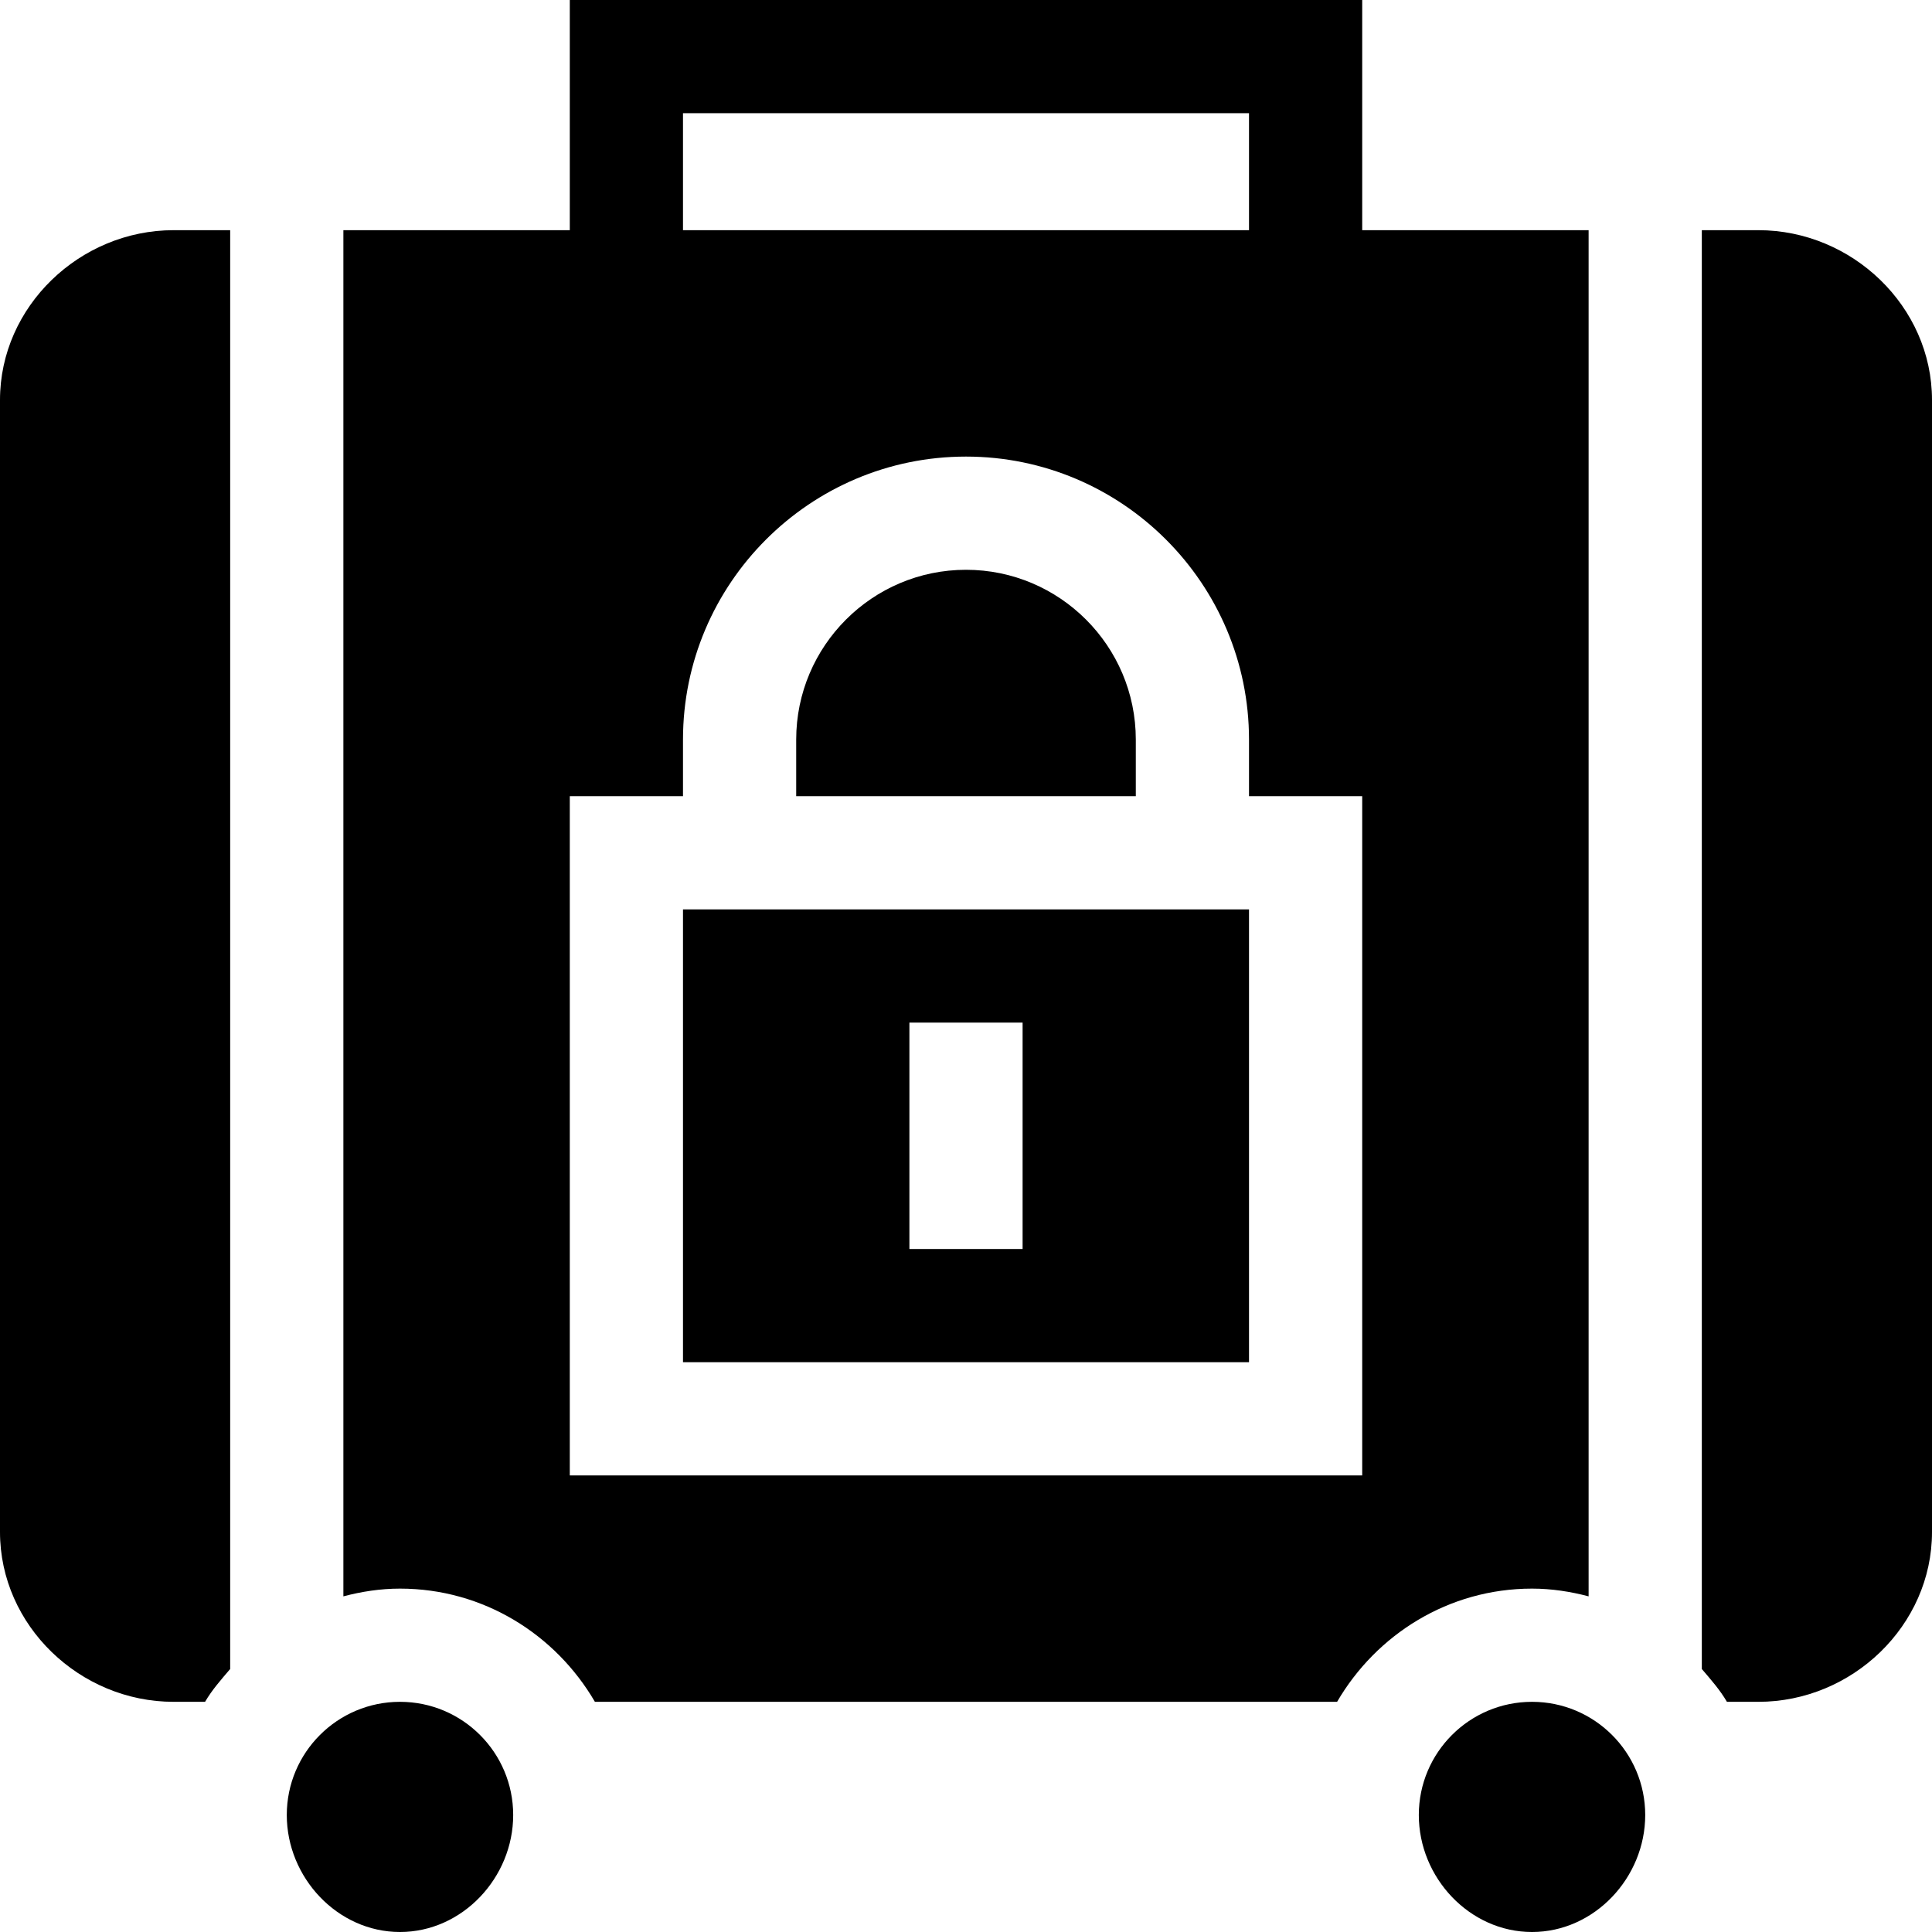
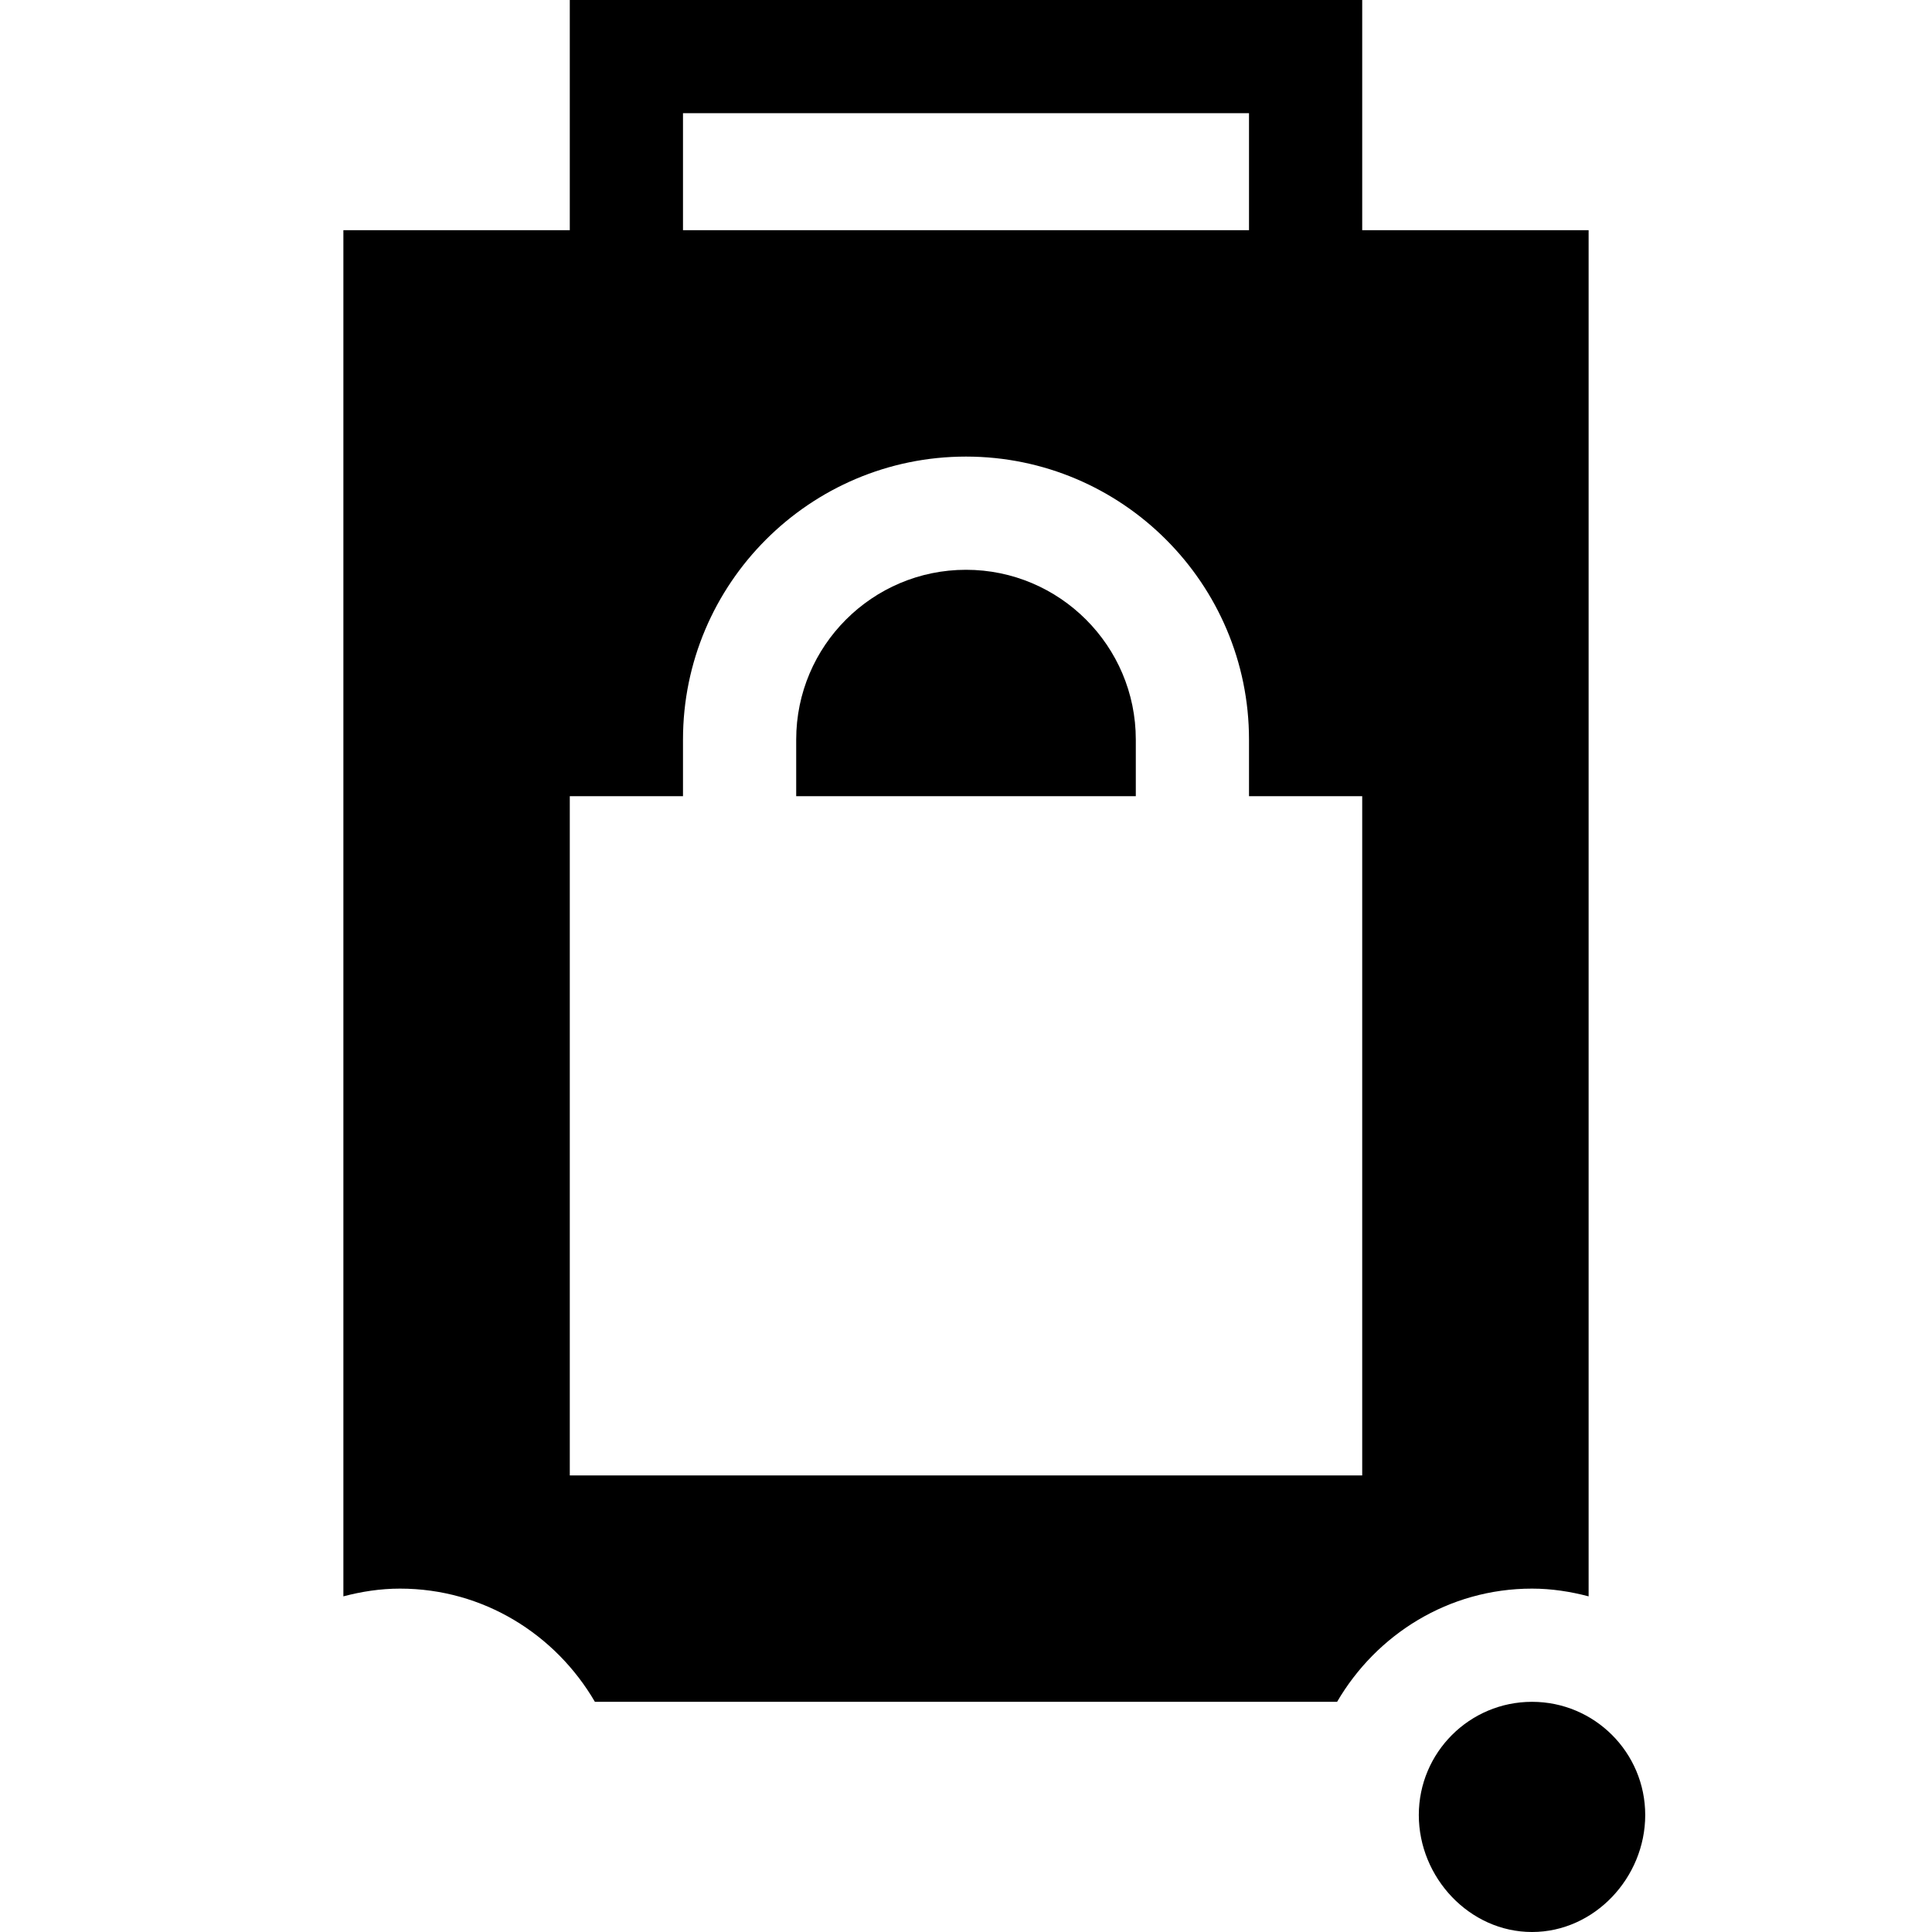
<svg xmlns="http://www.w3.org/2000/svg" version="1.1" id="Capa_1" x="0px" y="0px" viewBox="0 0 512 512" style="enable-background:new 0 0 512 512;" xml:space="preserve">
  <g>
    <g>
-       <path d="M106,451c-16.569,0-30,13.431-30,30c0,16.567,13.431,31,30,31c16.569,0,30-14.433,30-31C136,464.431,122.569,451,106,451z    " />
-     </g>
+       </g>
  </g>
  <g>
    <g>
      <path d="M406,451c-16.569,0-30,13.431-30,30c0,16.567,13.431,31,30,31c16.569,0,30-14.433,30-31C436,464.431,422.569,451,406,451z    " />
    </g>
  </g>
  <g>
    <g>
      <path d="M256,151c-24.814,0-45,20.186-45,45v15h90v-15C301,171.186,280.814,151,256,151z" />
    </g>
  </g>
  <g>
    <g>
-       <path d="M46,61C21.186,61,0,81.186,0,106v300c0,24.814,21.186,45,46,45h8.344c1.851-3.175,4.283-5.916,6.656-8.696V61H46z" />
-     </g>
+       </g>
  </g>
  <g>
    <g>
-       <path d="M181,241v120h150V241H181z M271,331h-30v-60h30V331z" />
-     </g>
+       </g>
  </g>
  <g>
    <g>
-       <path d="M466,61h-15v381.304c2.373,2.78,4.805,5.521,6.656,8.696H466c24.814,0,46-20.186,46-45V106C512,81.186,490.814,61,466,61z    " />
-     </g>
+       </g>
  </g>
  <g>
    <g>
      <path d="M361,61V0H151v61H91v362.049c4.797-1.262,9.796-2.049,15-2.049c22.114,0,41.25,12.153,51.656,30h196.688    c10.406-17.847,29.542-30,51.656-30c5.204,0,10.203,0.787,15,2.049V61H361z M181,30h150v31H181V30z M361,391H151V211h30v-15    c0-41.353,33.647-75,75-75c41.353,0,75,33.647,75,75v15h30V391z" />
    </g>
  </g>
  <g>
</g>
  <g>
</g>
  <g>
</g>
  <g>
</g>
  <g>
</g>
  <g>
</g>
  <g>
</g>
  <g>
</g>
  <g>
</g>
  <g>
</g>
  <g>
</g>
  <g>
</g>
  <g>
</g>
  <g>
</g>
  <g>
</g>
</svg>